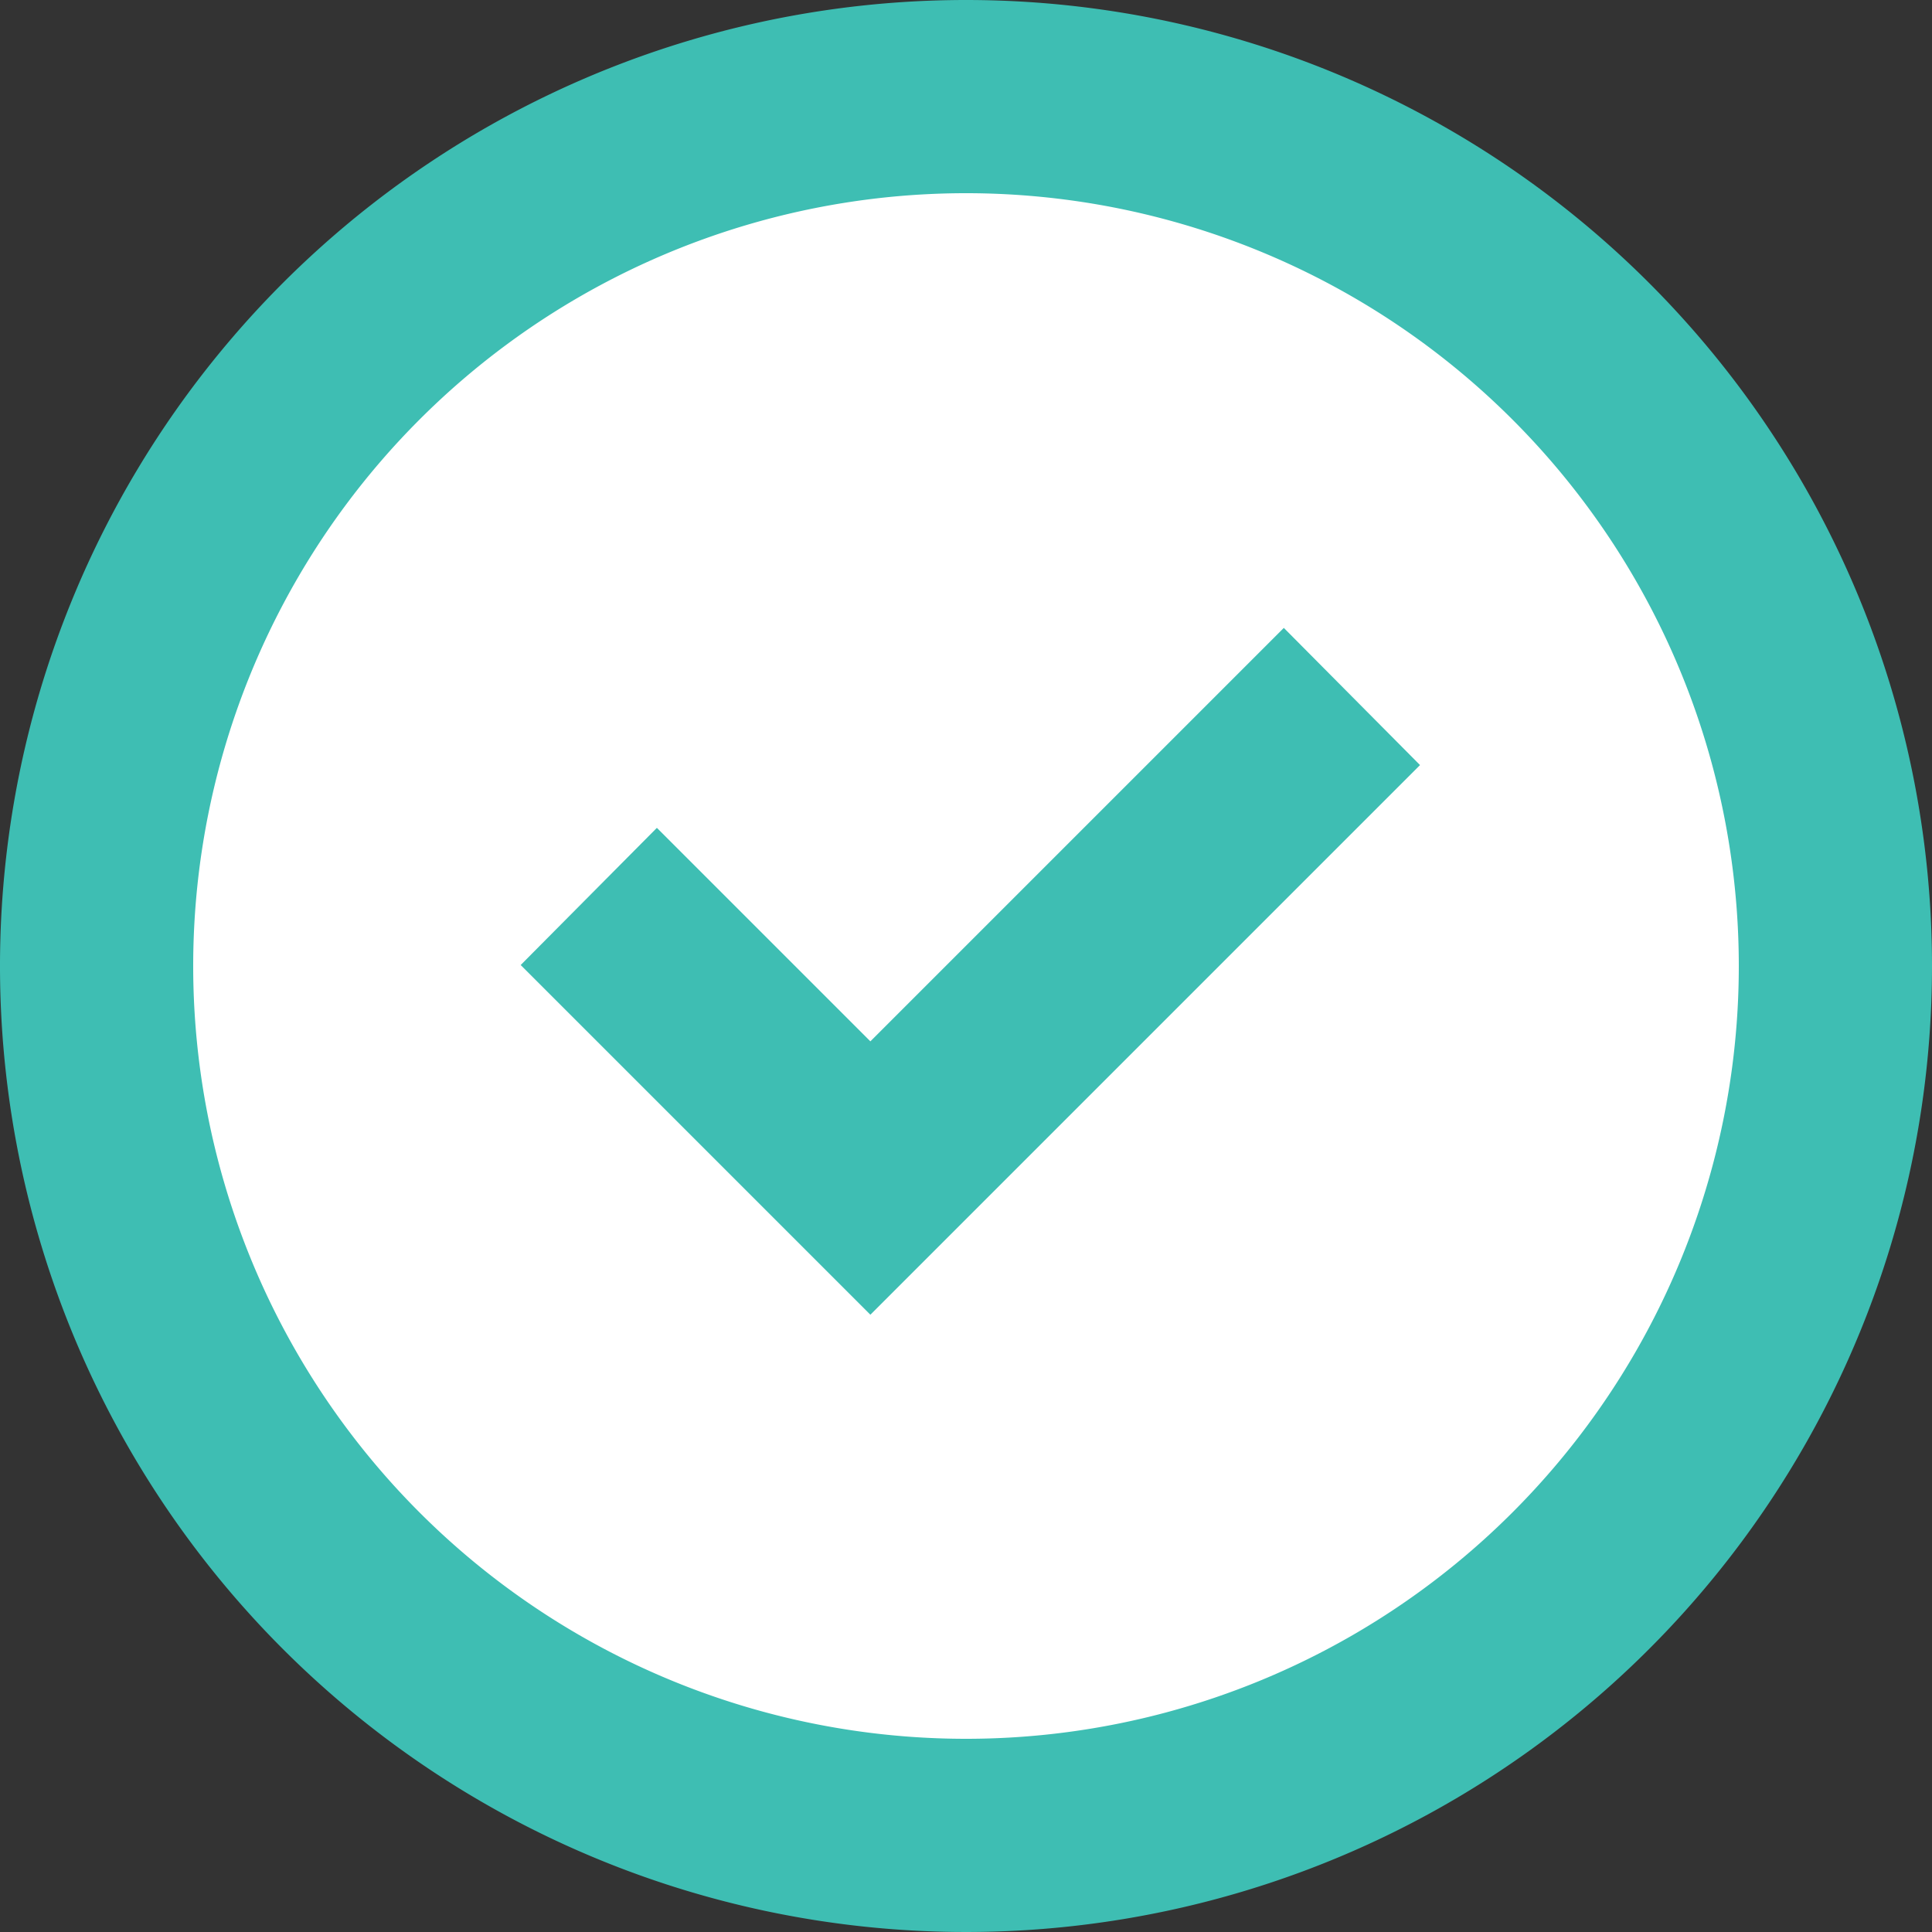
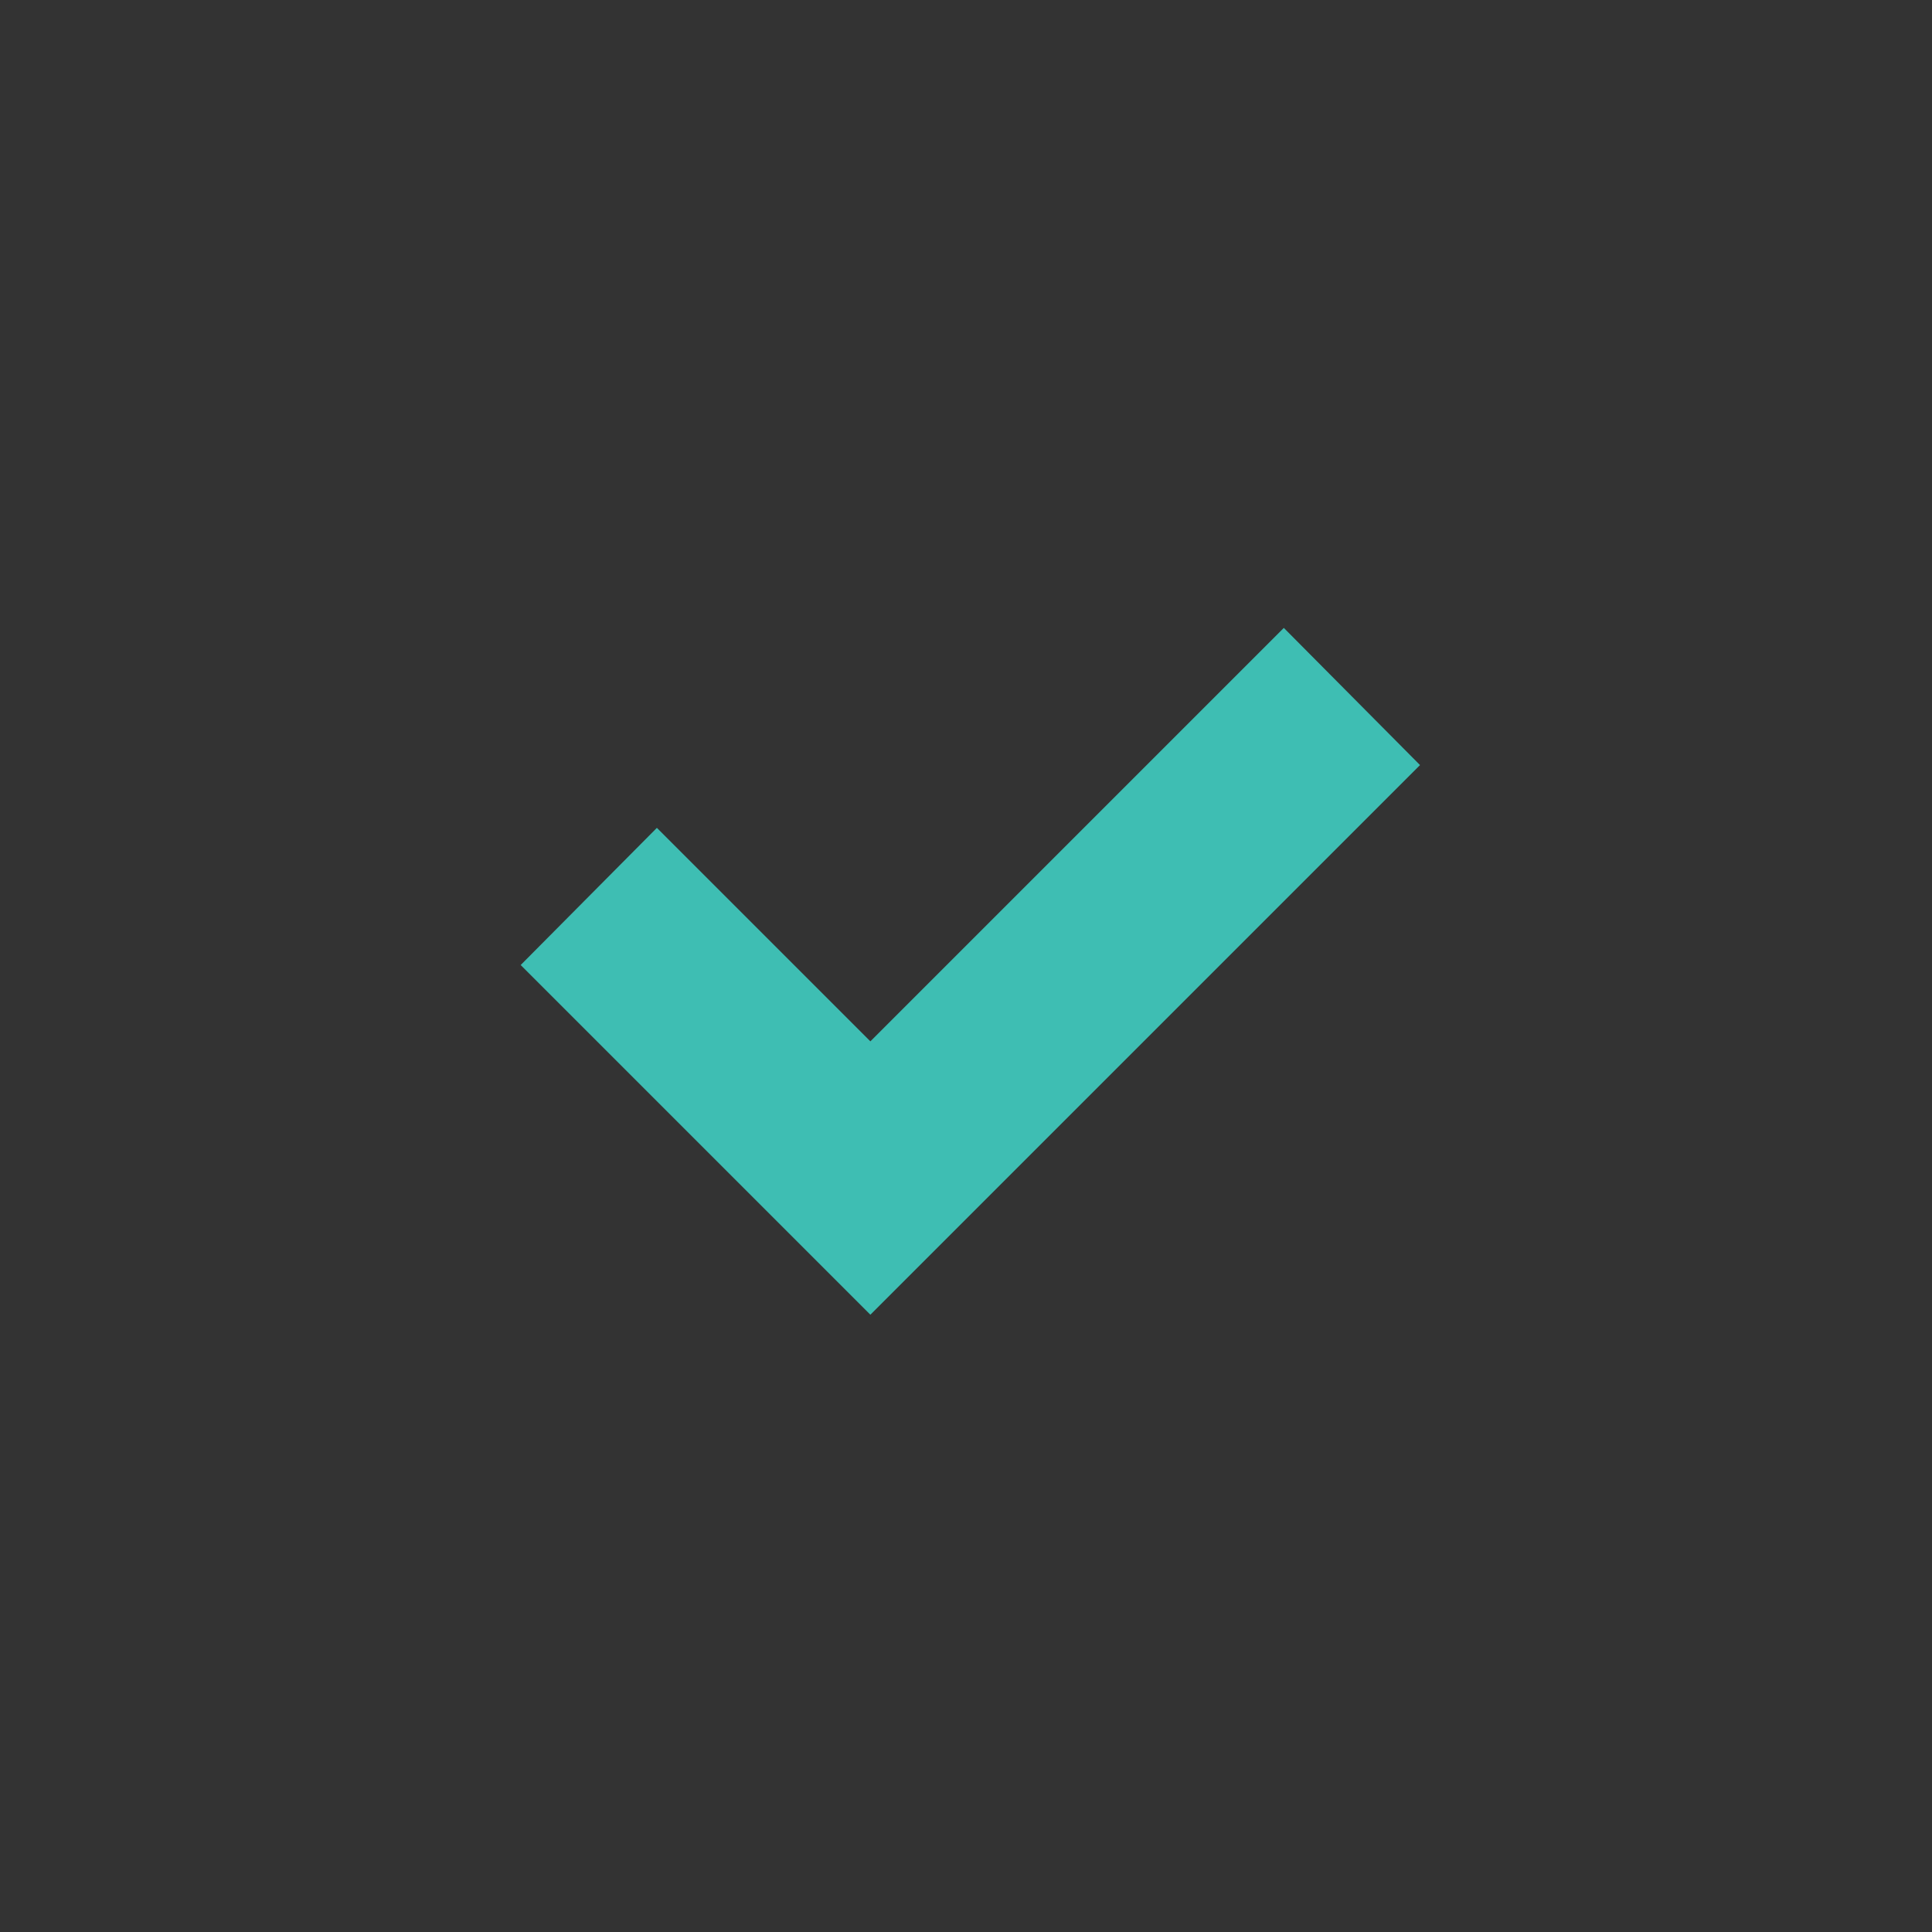
<svg xmlns="http://www.w3.org/2000/svg" viewBox="0 0 20 20">
  <rect x="0" y="0" width="20" height="20" fill="#333333" stroke="none" />
  <defs>
    <style>.cls-1{fill:#fff;}.cls-2{fill:#3ebeb3;}</style>
  </defs>
  <title>y</title>
  <g id="Слой_2" data-name="Слой 2">
    <g id="Layer_1" data-name="Layer 1">
-       <circle class="cls-1" cx="10" cy="10" r="9" />
-       <path class="cls-2" d="M10,0A10,10,0,1,0,20,10,10,10,0,0,0,10,0Zm0,18a8,8,0,1,1,8-8A8,8,0,0,1,10,18Z" />
      <polygon class="cls-2" points="9.01 10.78 6.8 8.57 5.39 9.99 9.01 13.61 14.7 7.92 13.29 6.5 9.01 10.78" />
    </g>
  </g>
</svg>